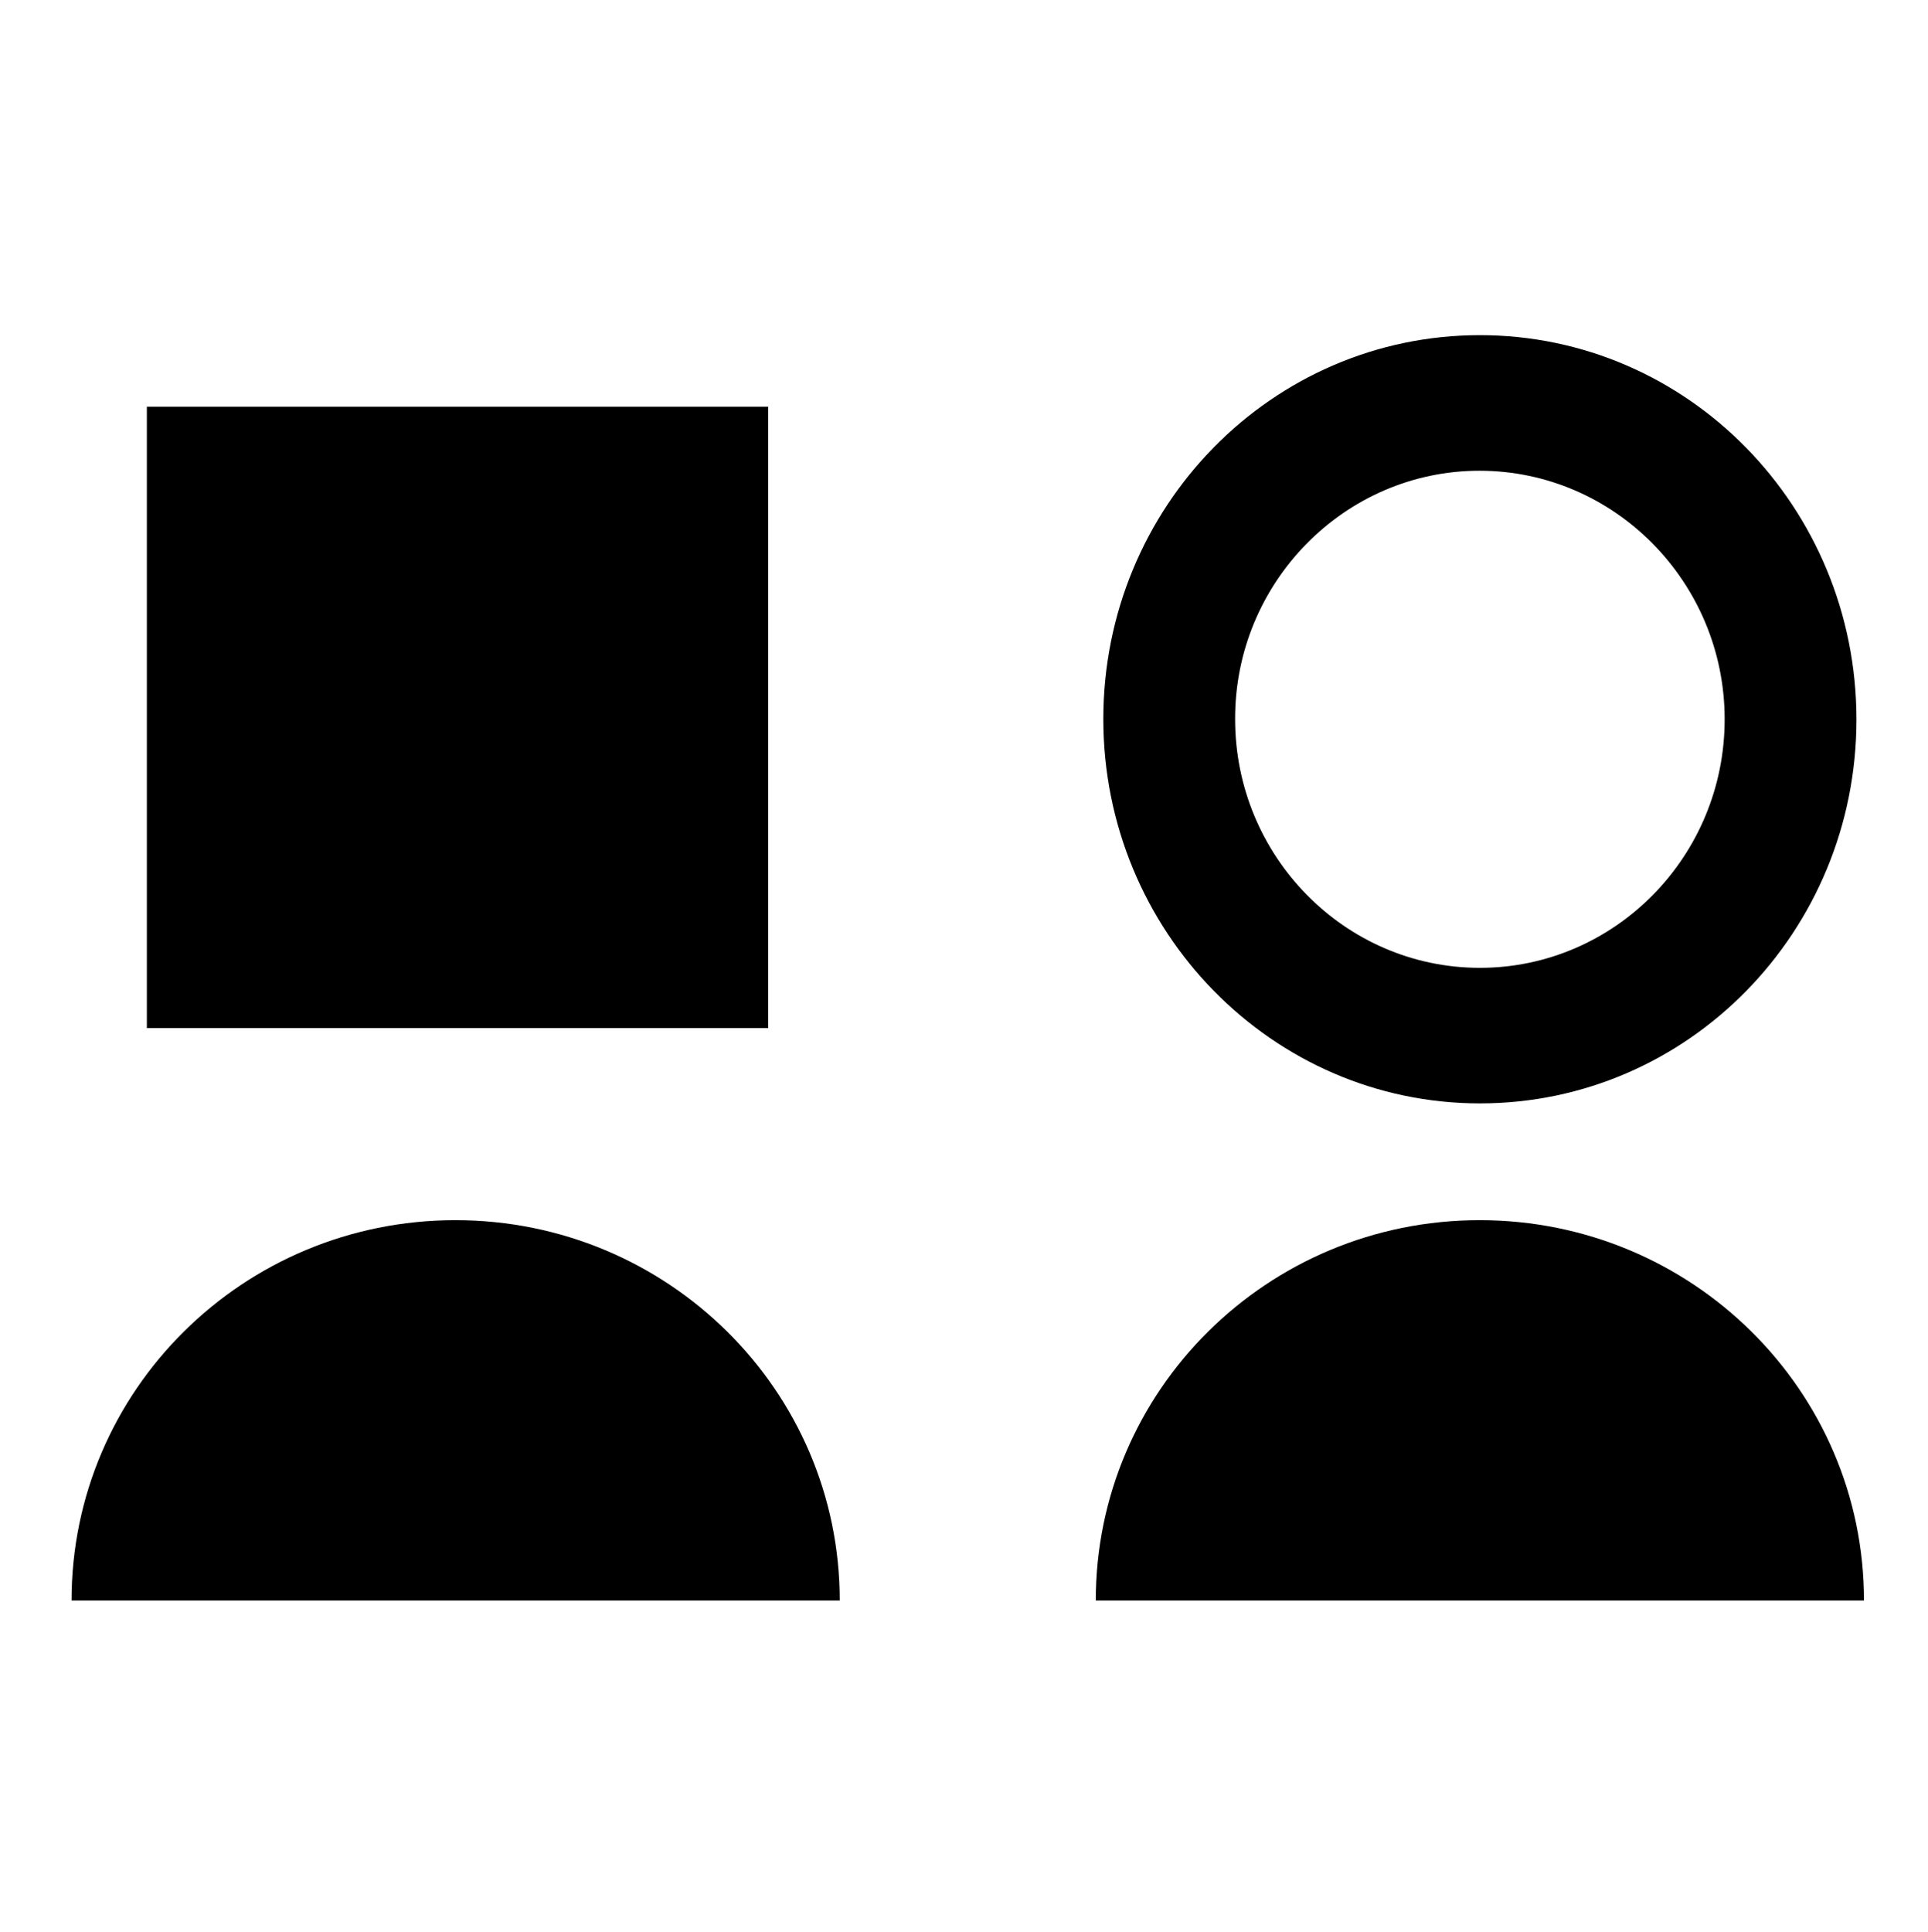
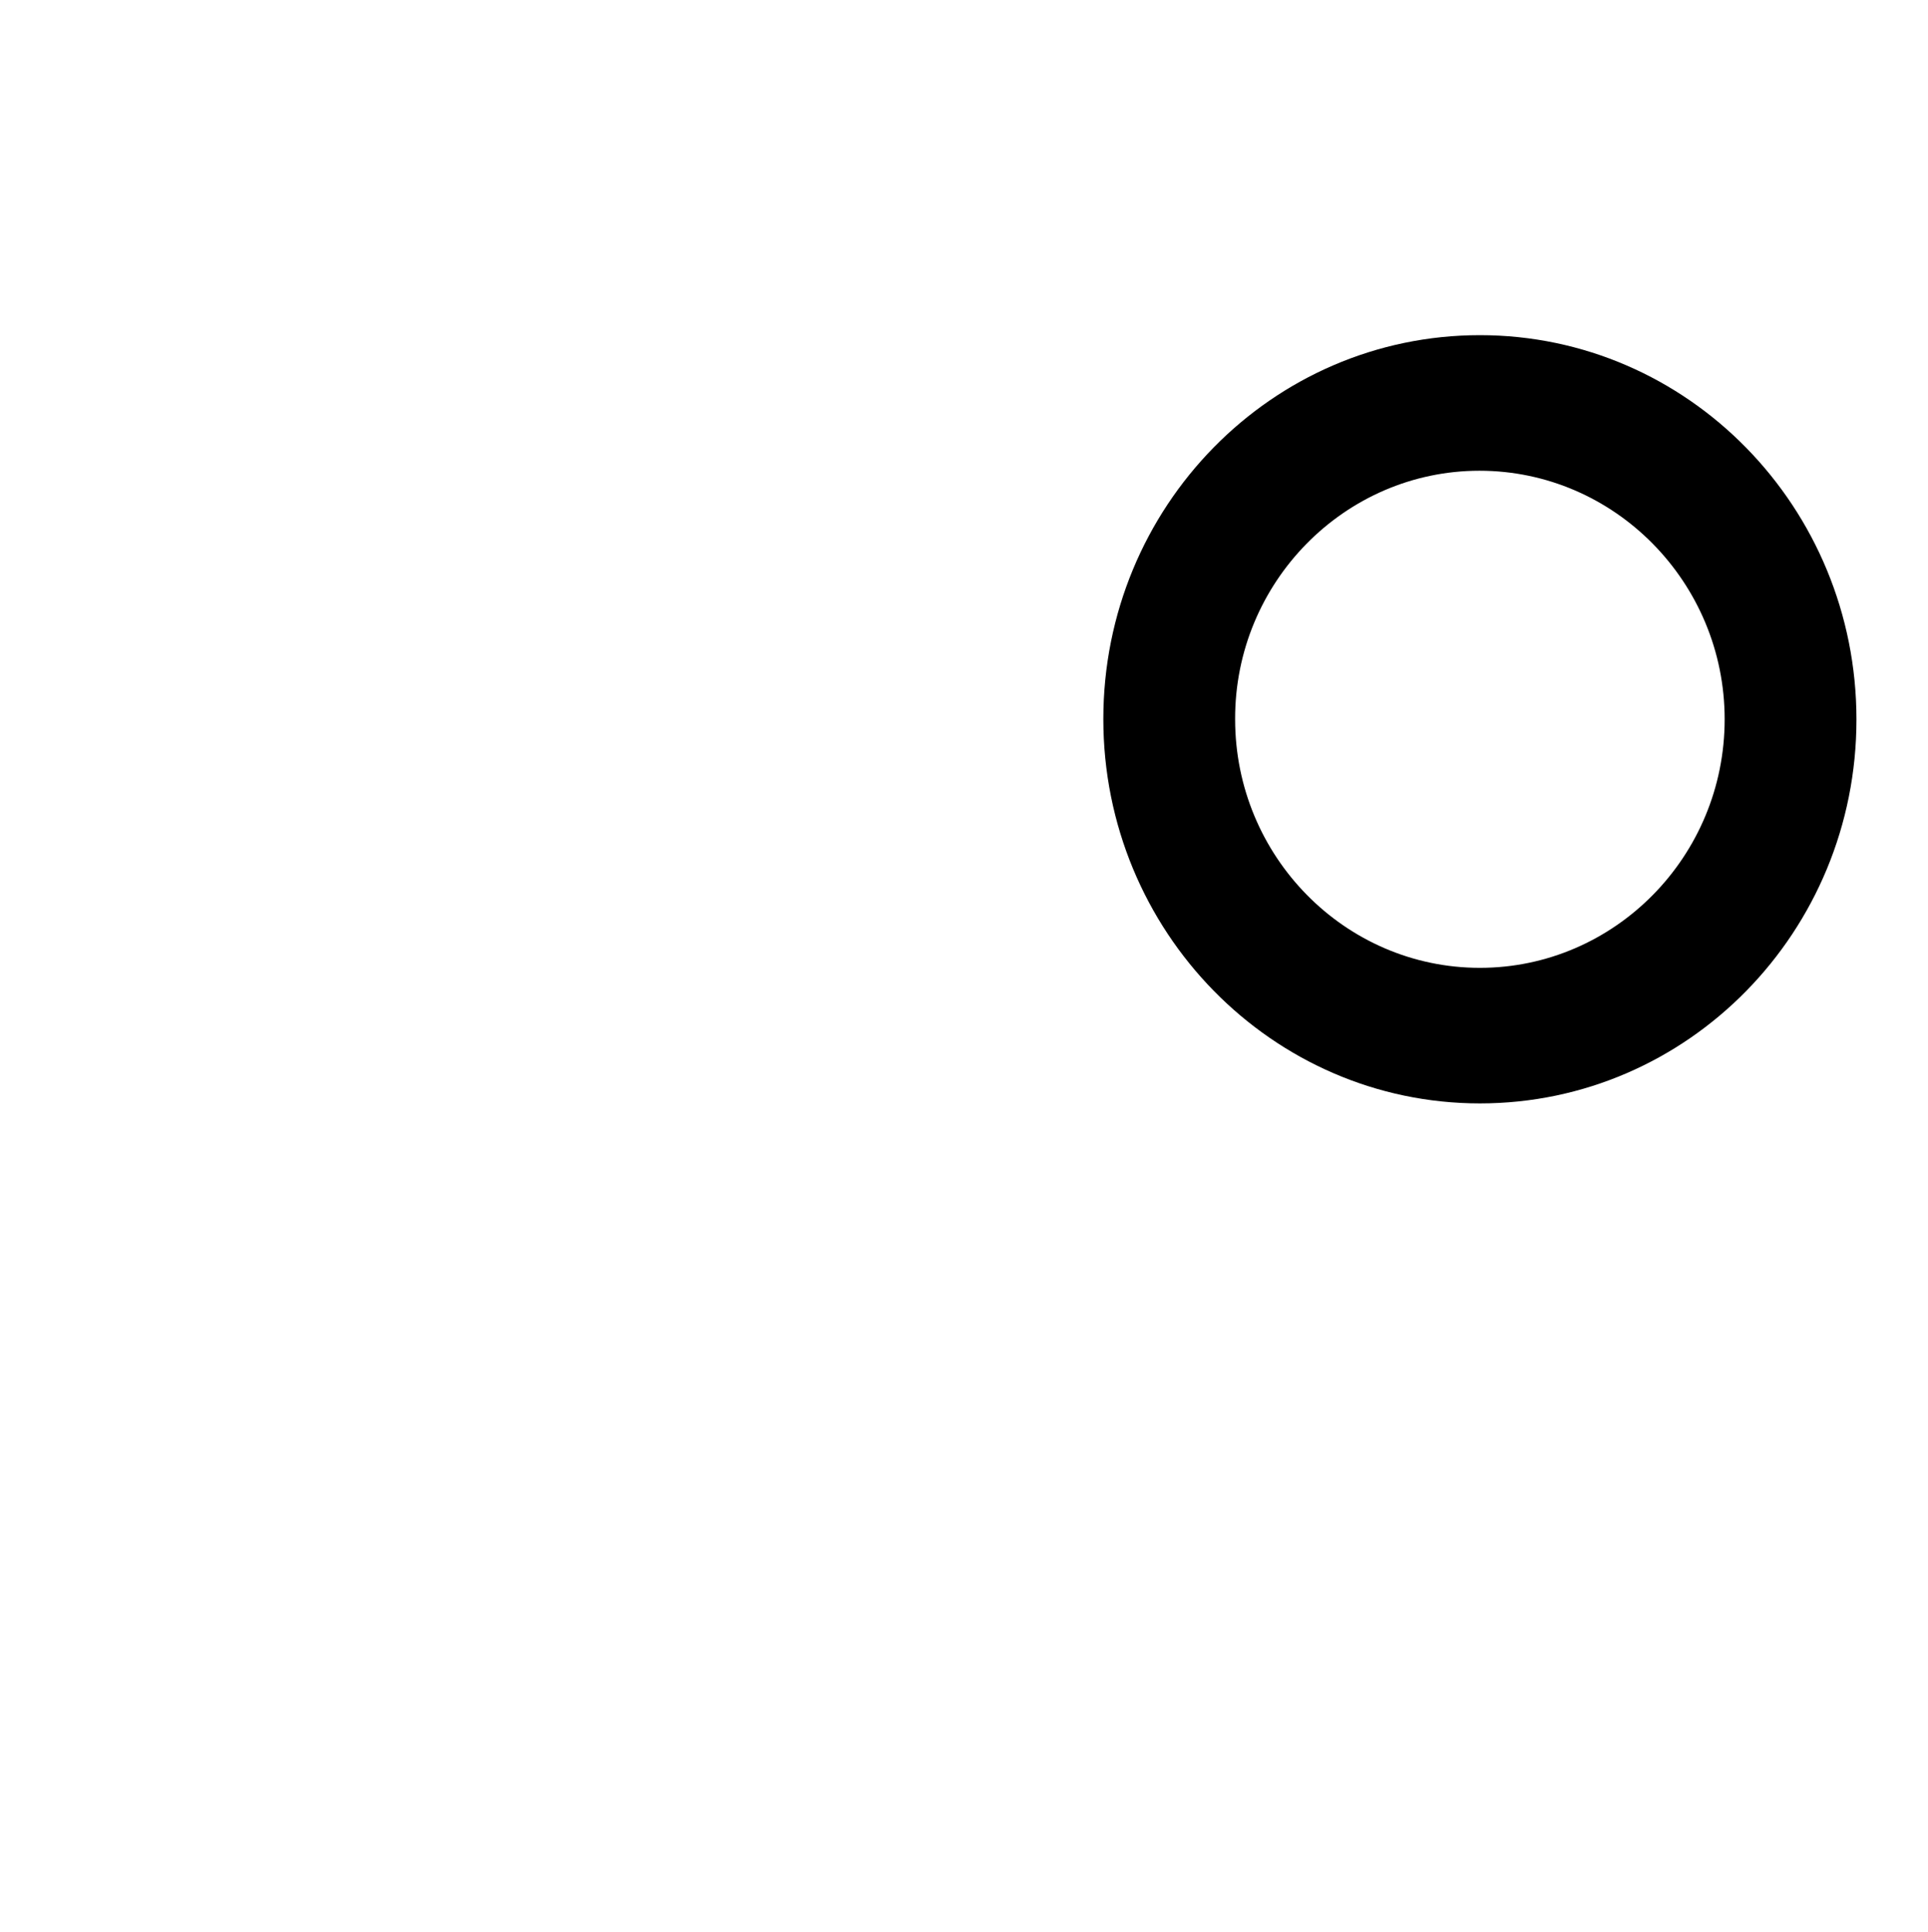
<svg xmlns="http://www.w3.org/2000/svg" width="512px" height="513px" viewBox="0 0 512 513" version="1.1">
  <title>icon_two</title>
  <g id="icon_two" stroke="none" stroke-width="1" fill="none" fill-rule="evenodd" transform="translate(0, 1)">
    <path d="M393,292 C448.257,292 493,246.389 493,190.06 C493,133.73 448.257,88 393,88 C337.743,88 293,133.611 293,189.94 C293,246.27 337.86,292 393,292 Z M392.883,124 C428.773,124 458,153.676 458,190 C458,226.442 428.773,256 393,256 C357.11,256 328,226.324 328,190 C327.883,153.676 357.11,124 392.883,124 L392.883,124 Z" id="Shape-1" fill="currentColor" fill-rule="nonzero" />
-     <path d="M392.94,323 C336.611,323 291,368.19 291,424 L495,424 C495,368.19 449.27,323 392.94,323 Z" id="Path-1" fill="currentColor" fill-rule="nonzero" />
-     <path d="M120.94,323 C64.611,323 19,368.19 19,424 L223,424 C223,368.19 177.27,323 120.94,323 Z" id="Path-2" fill="currentColor" fill-rule="nonzero" />
-     <polygon id="Path-3" fill="currentColor" fill-rule="nonzero" points="39 107 204 107 204 272 39 272" />
  </g>
</svg>